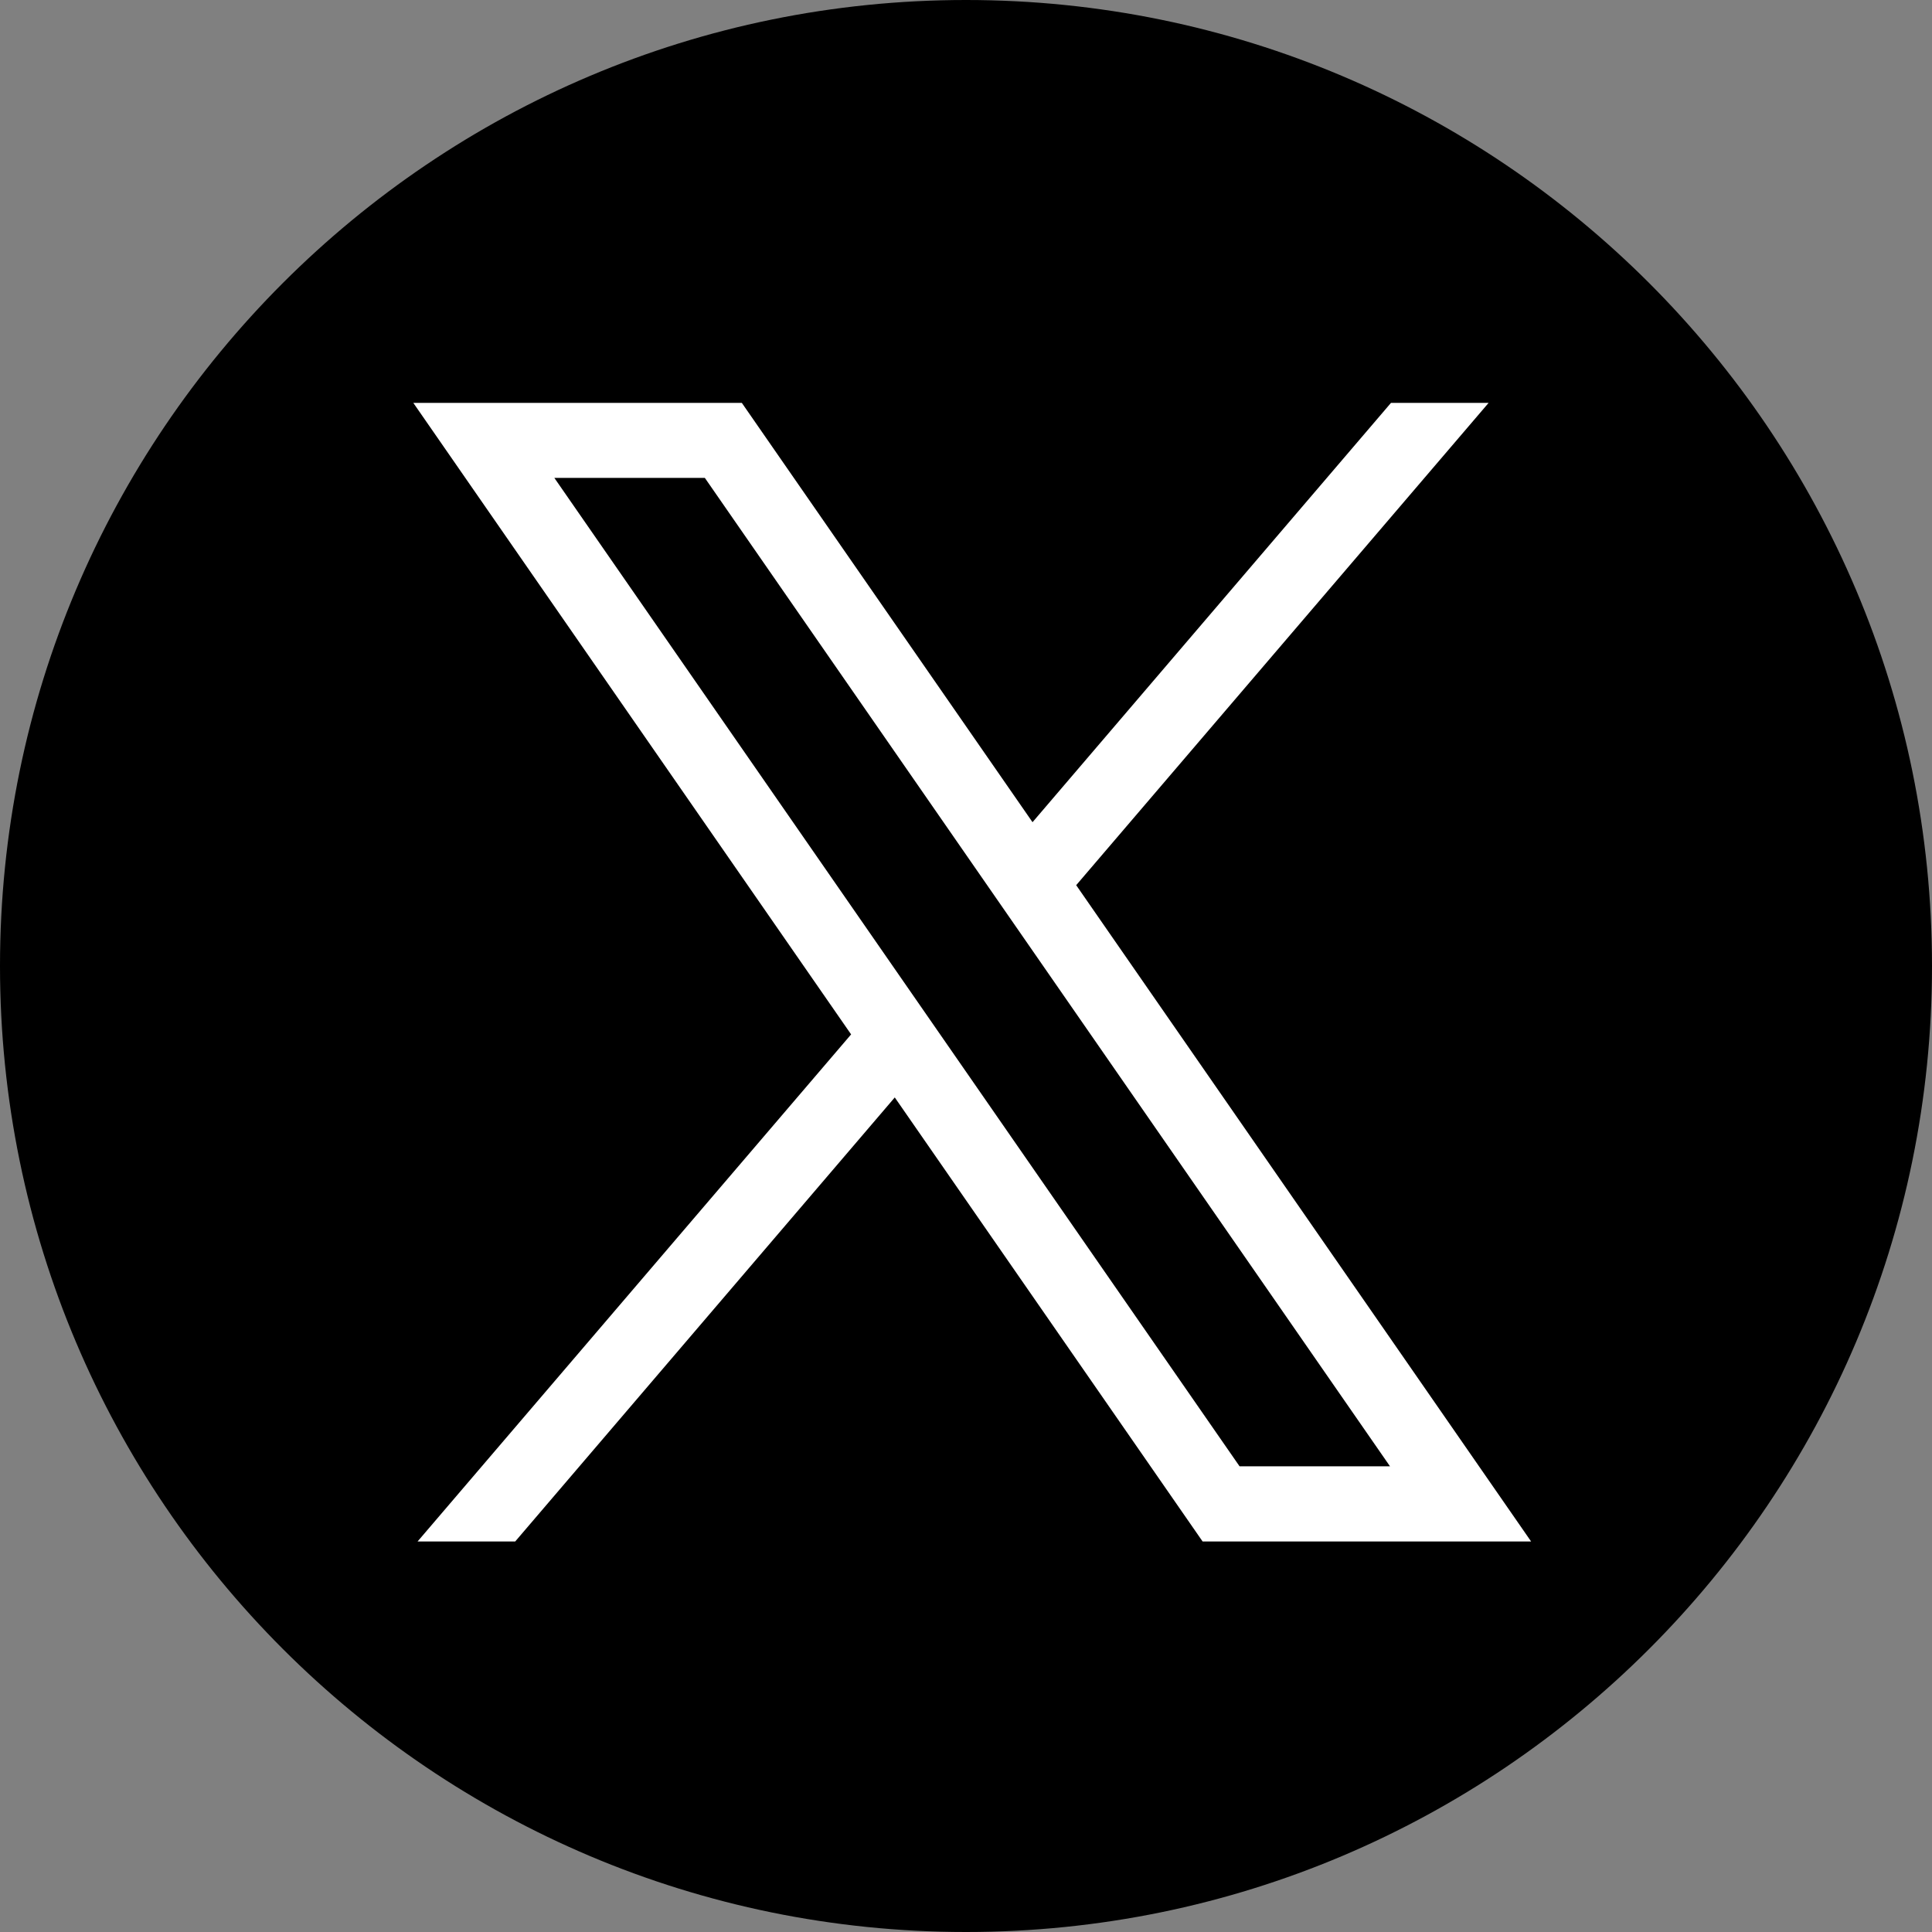
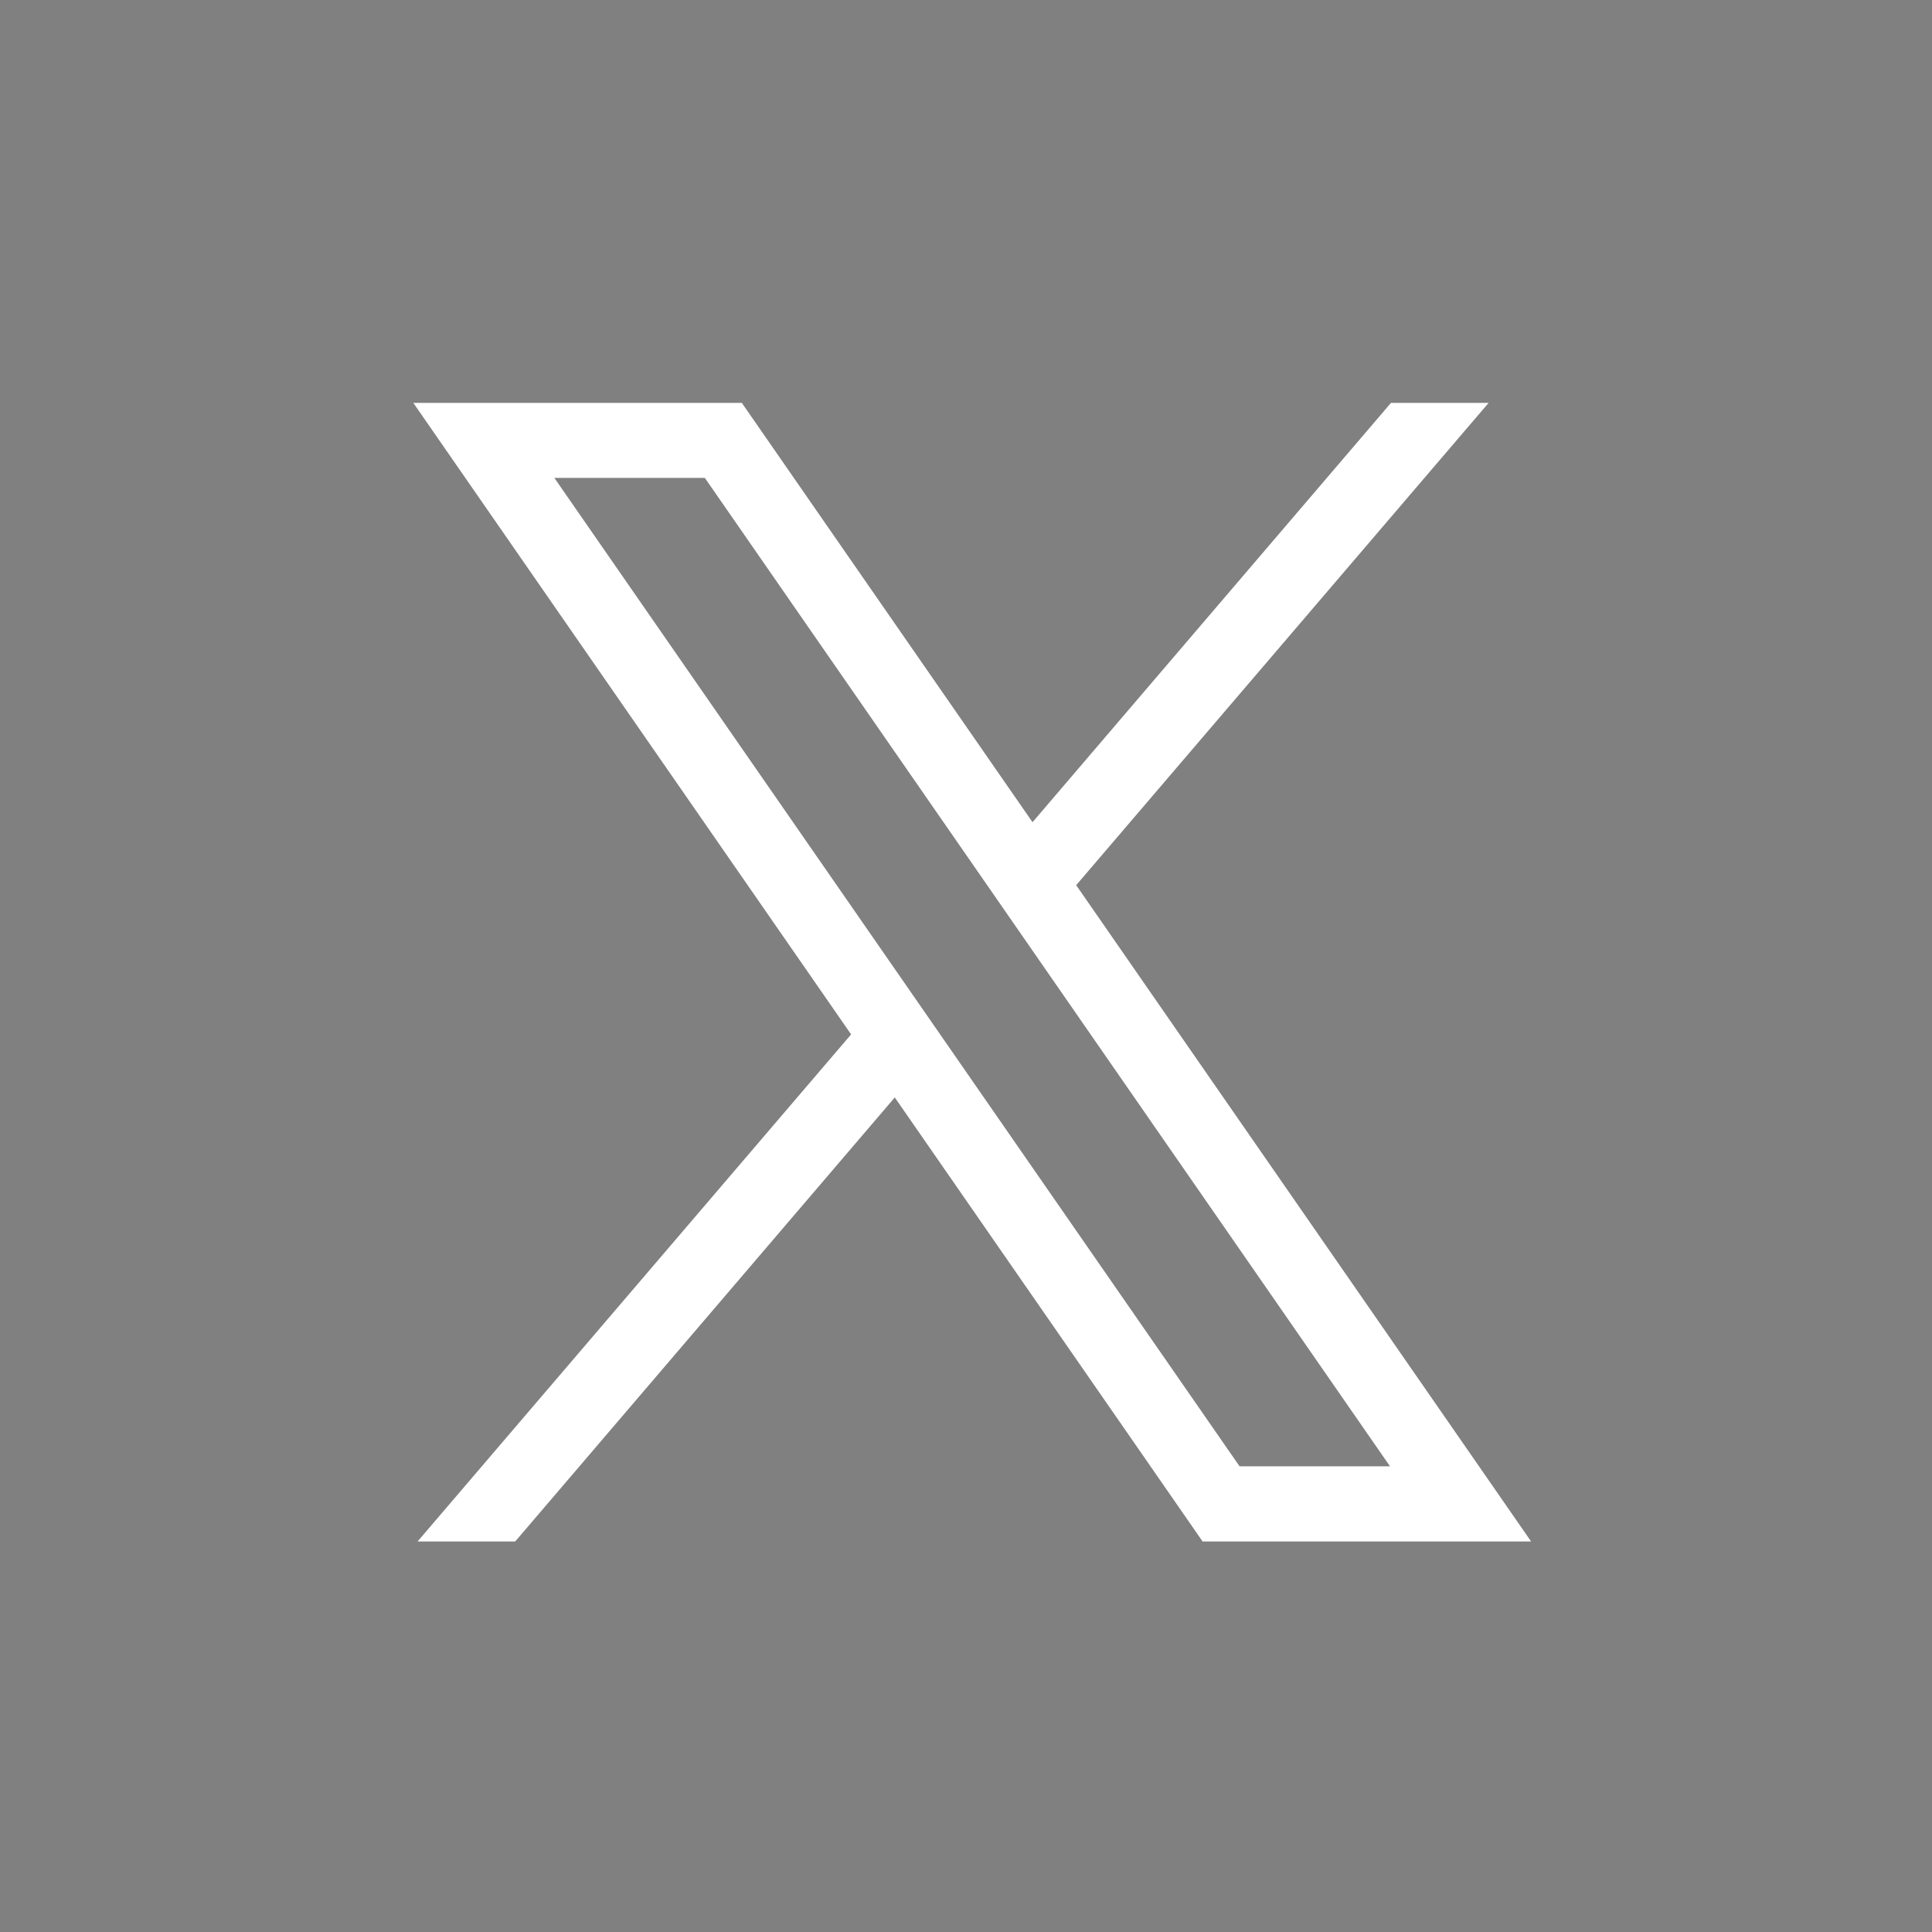
<svg xmlns="http://www.w3.org/2000/svg" width="30" height="30" viewBox="0 0 30 30" fill="none">
  <rect x="0" y="0" width="30" height="30" fill="#808080" stroke="none" />
-   <path d="M30 15C30 23.284 23.284 30 15 30C6.716 30 0 23.284 0 15C0 6.716 6.716 0 15 0C23.284 0 30 6.716 30 15Z" fill="black" />
  <path d="M16.711 13.745L23.115 6.256H21.599L16.033 12.767L11.519 6.256H6.418L13.216 16.062L6.484 23.936H8L13.894 17.041L18.674 23.936H23.775L16.711 13.745ZM8.609 7.421H10.945L21.584 22.769H19.248L8.608 7.421H8.609Z" fill="white" />
</svg>